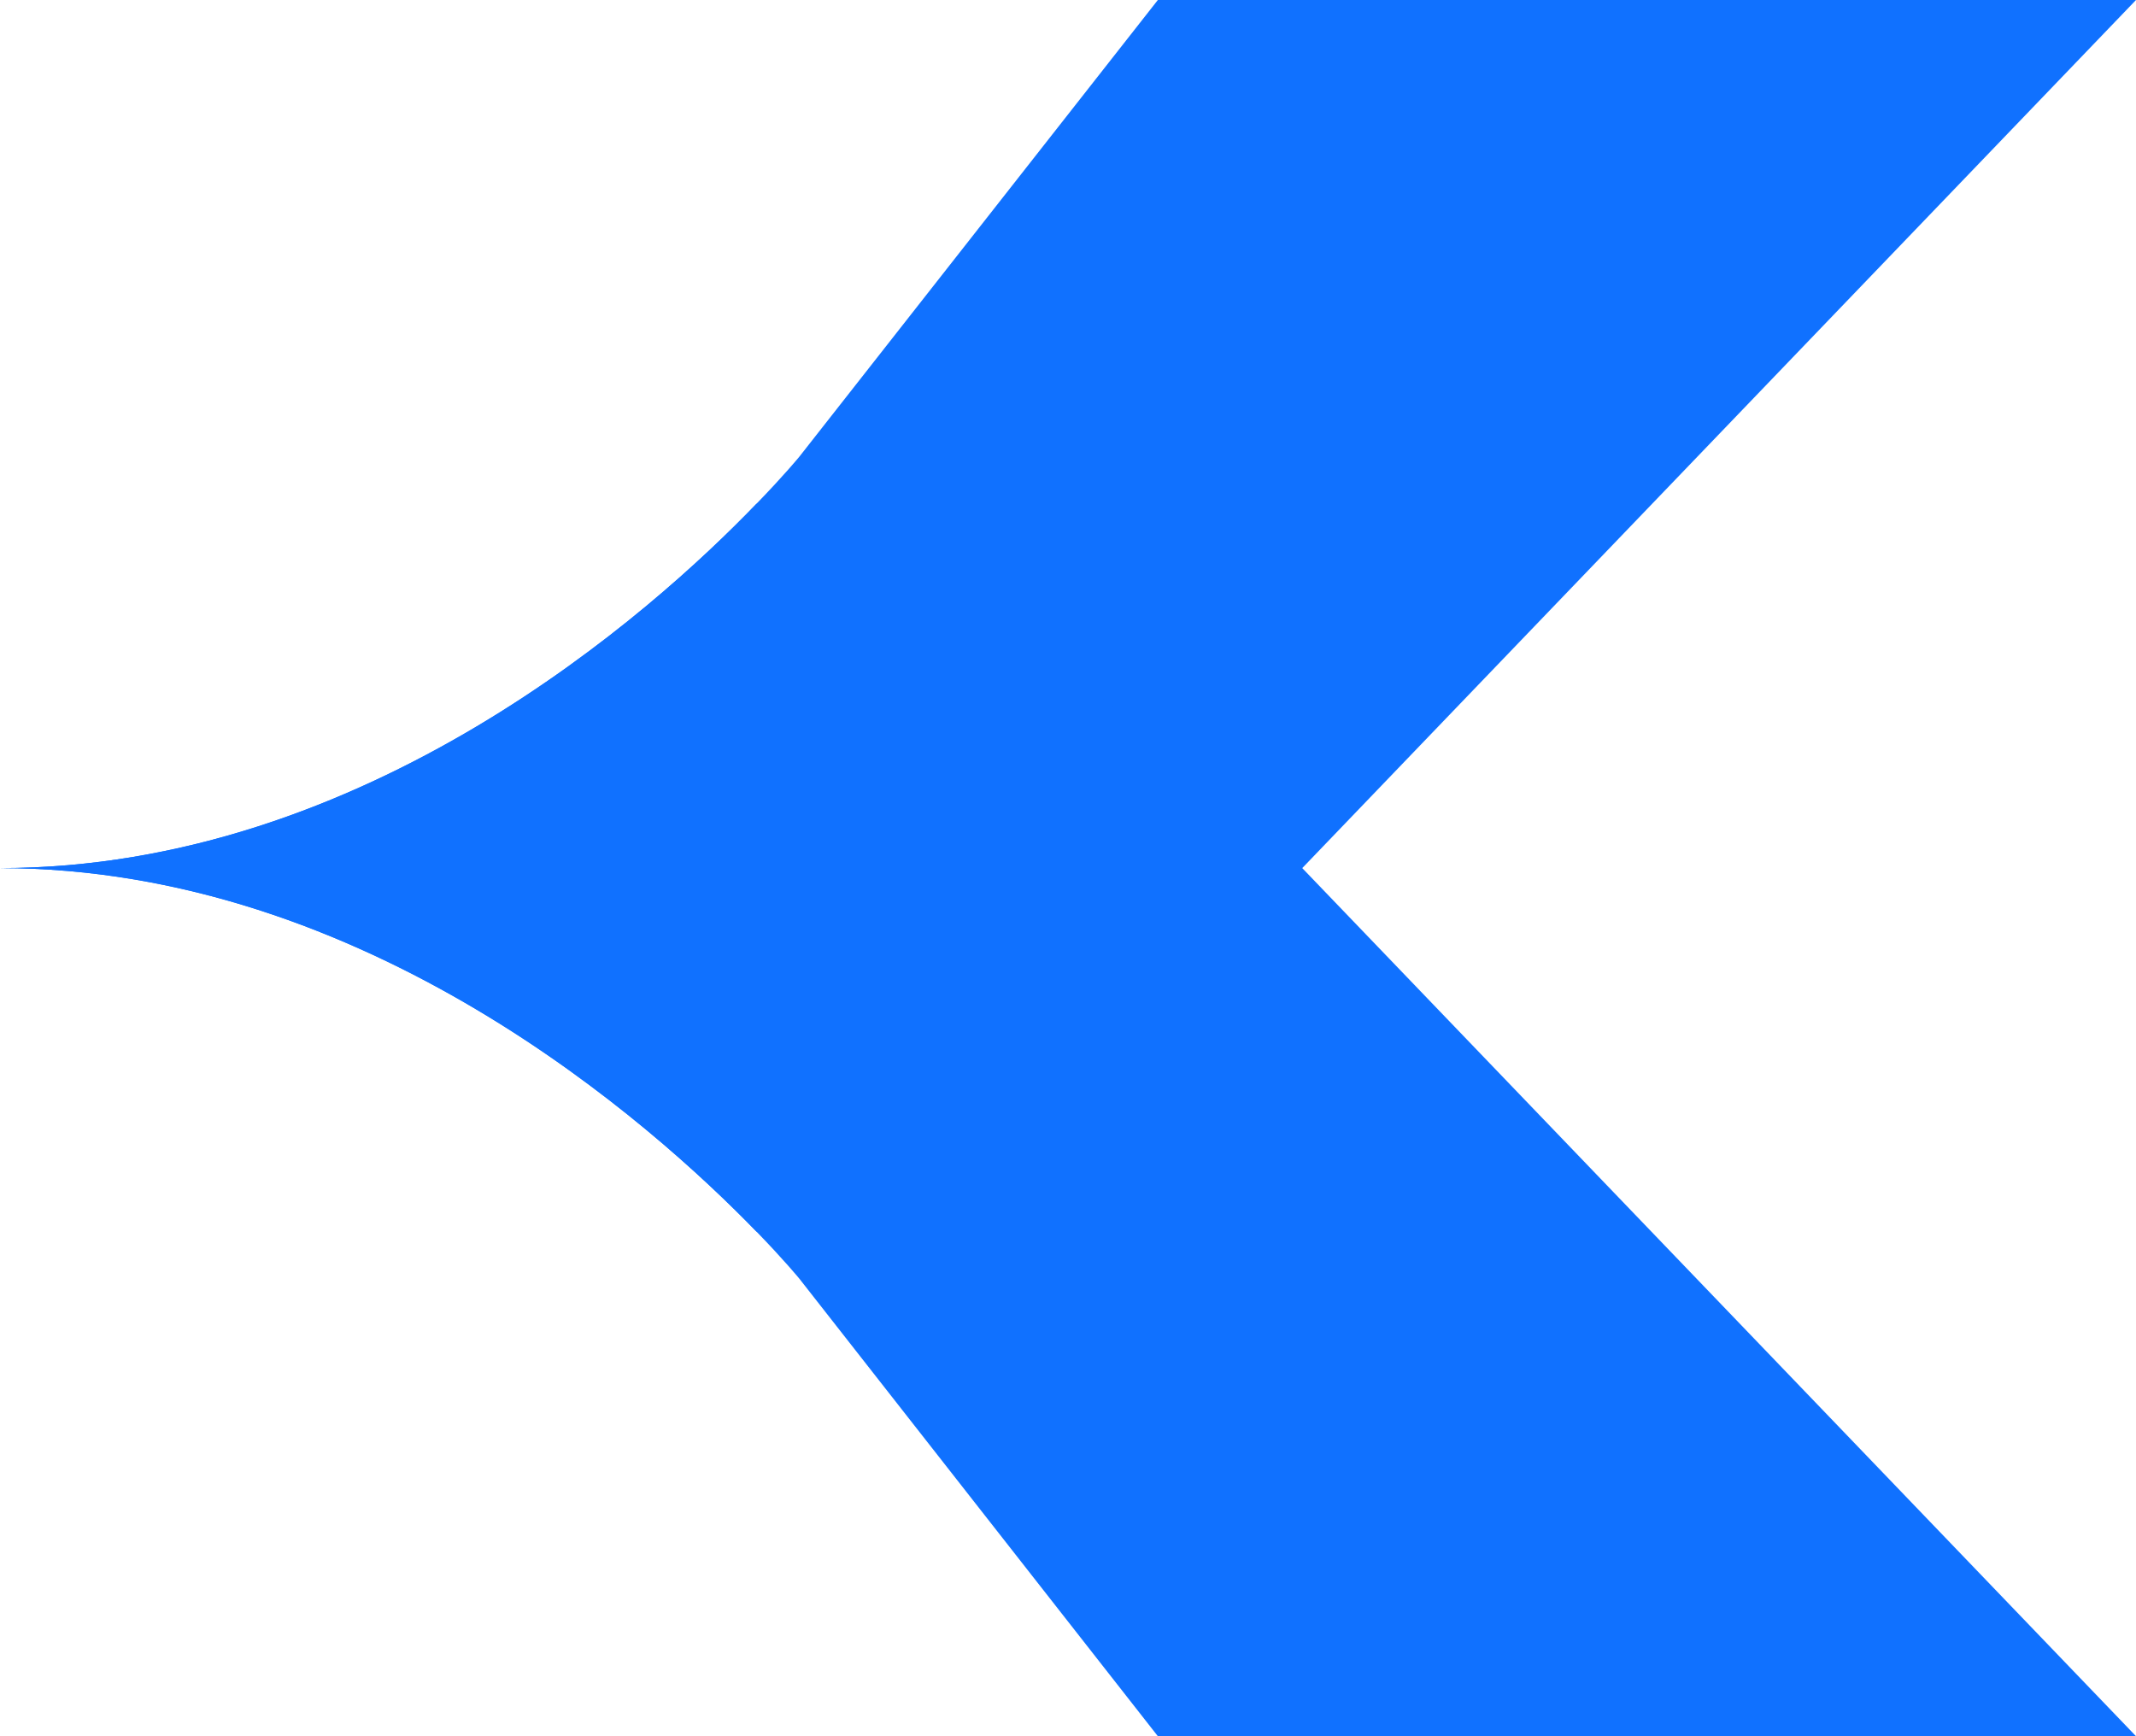
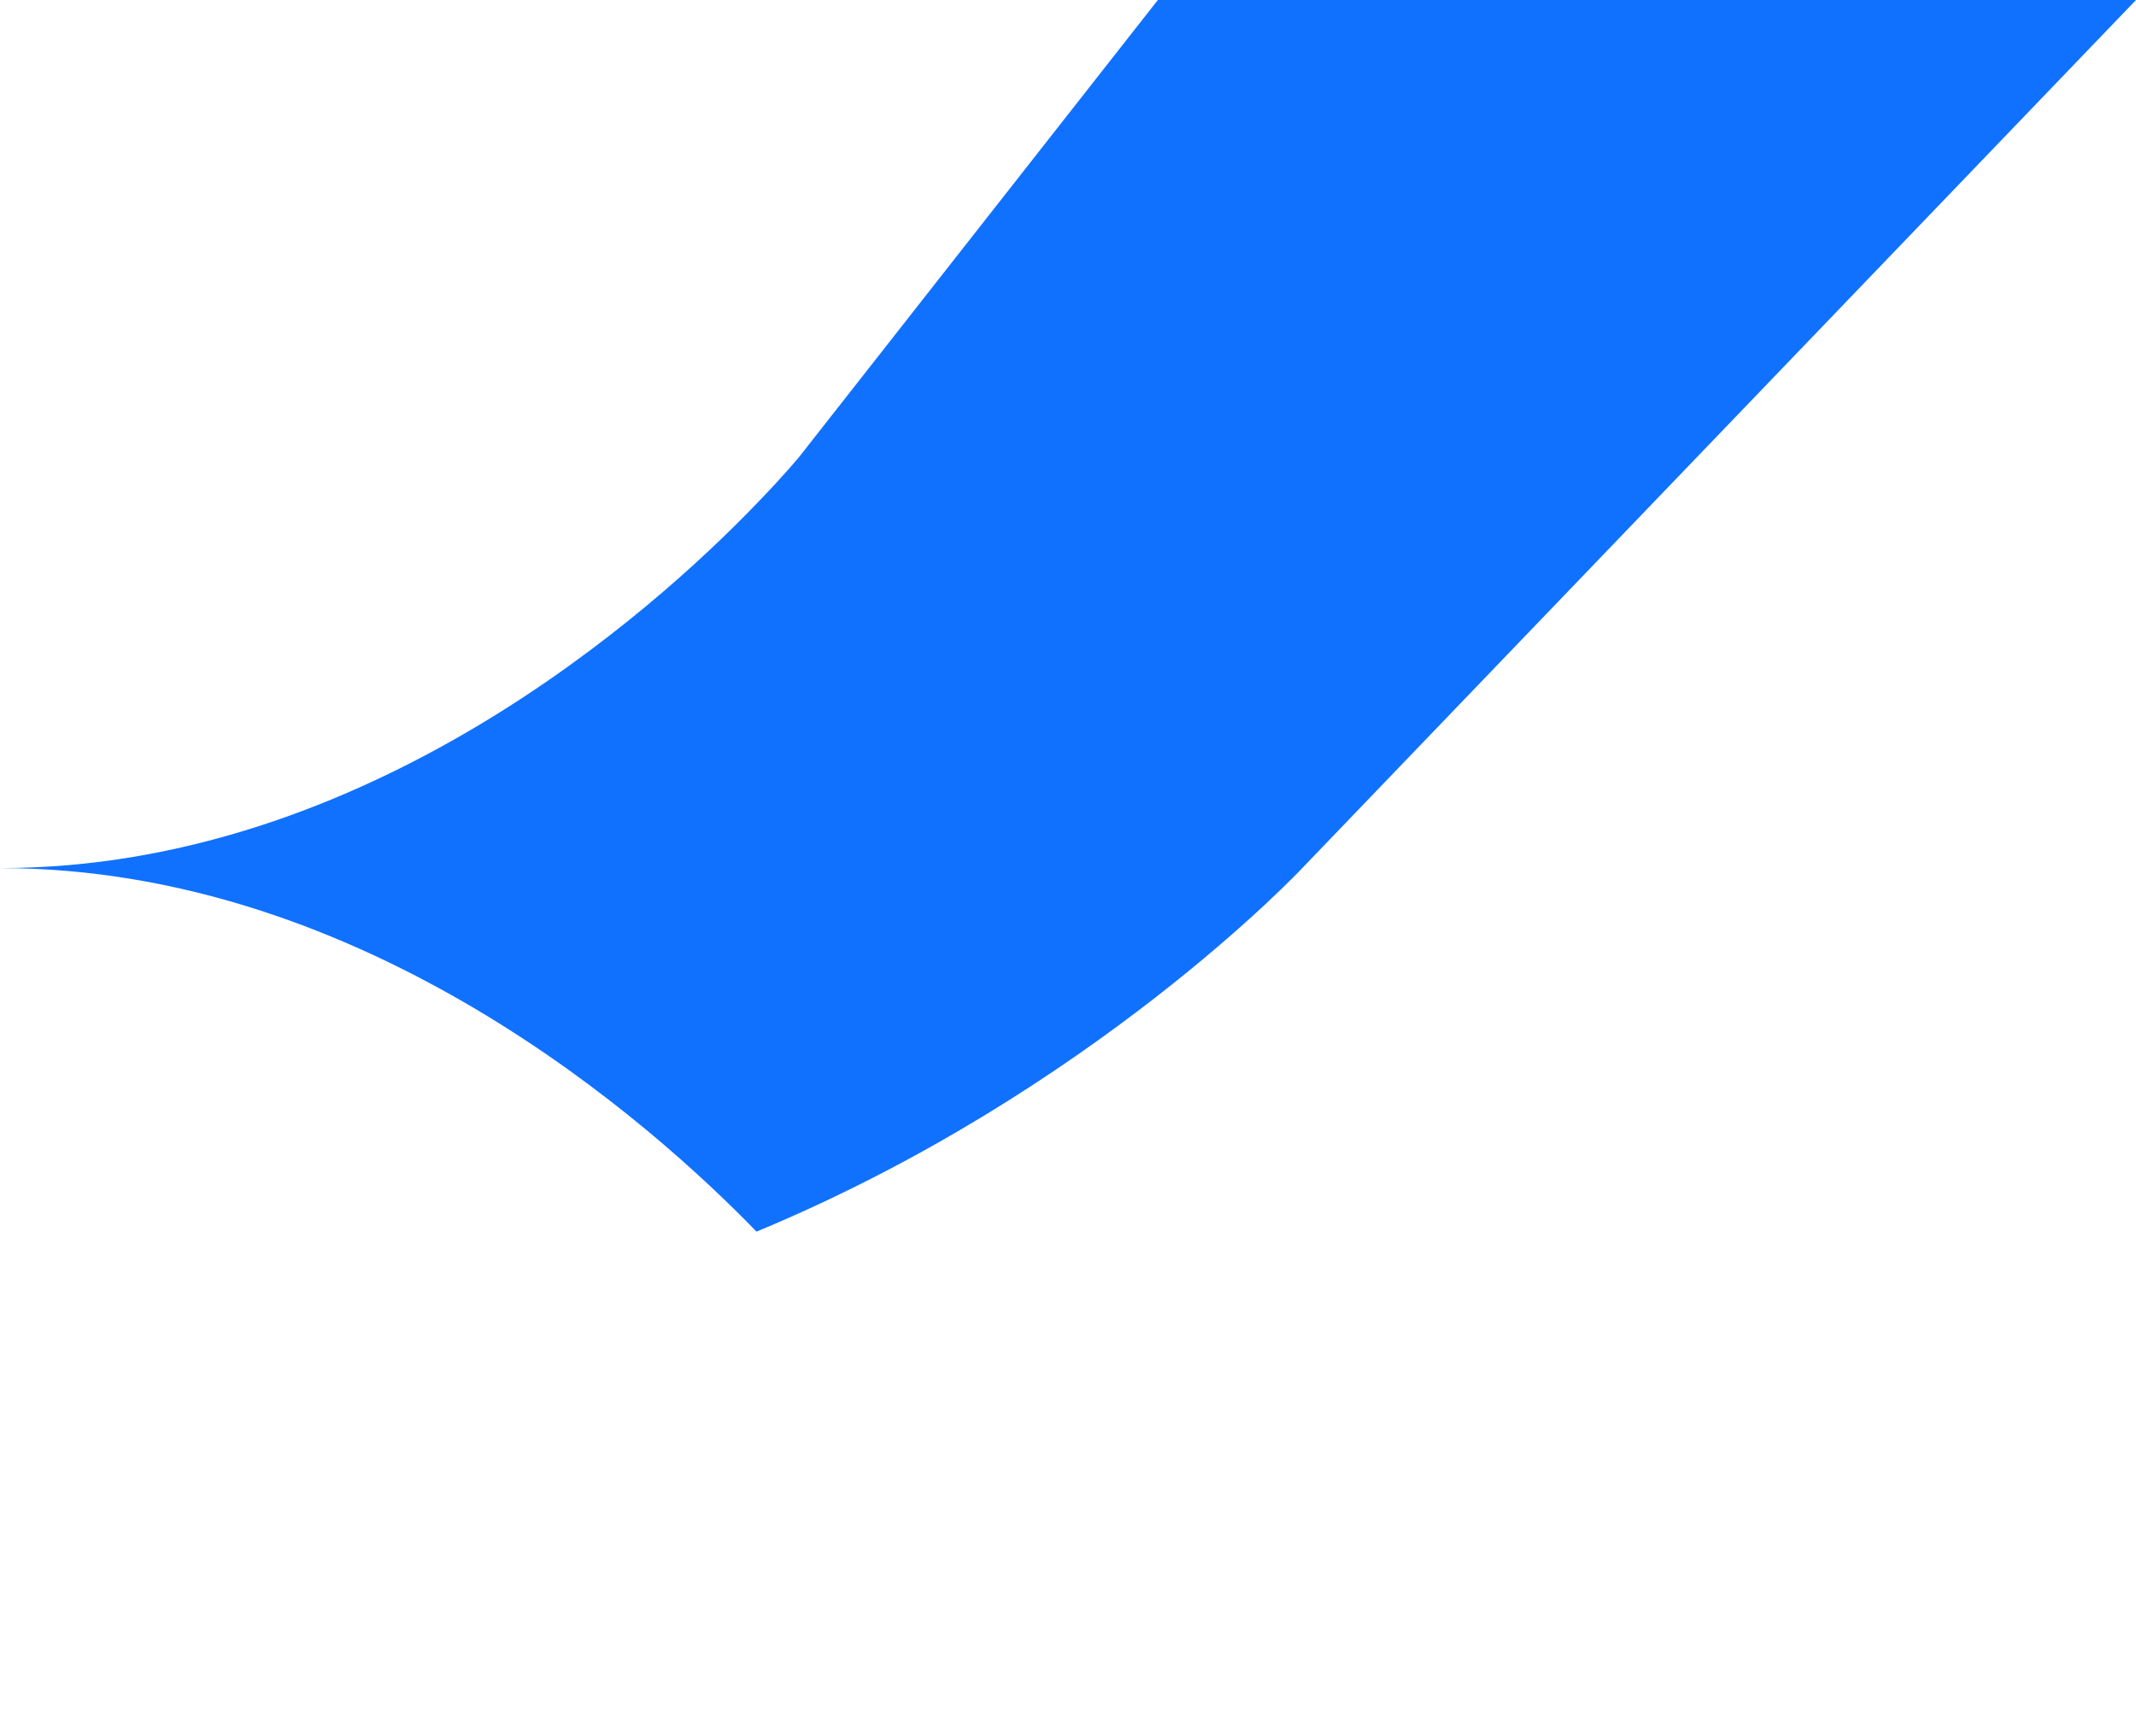
<svg xmlns="http://www.w3.org/2000/svg" viewBox="0 0 2024.6 1645.78">
  <defs>
    <style>.cls-1{fill:#1071ff}</style>
  </defs>
  <g id="Layer_2" data-name="Layer 2">
    <g id="Layer_1-2" data-name="Layer 1">
      <path d="m2024.6 0-790.26 822.89s-199 212.49-517.29 344.6C618.36 1065.62 347 822.89 0 822.89c347 0 618.36-242.73 717.05-345.39 26.26-27.06 40.58-44.57 40.58-44.57L1097.46 0Z" class="cls-1" />
-       <path d="M2024.6 1645.78h-927.14l-339.83-433.73s-14.32-17.5-40.58-44.56C618.36 1065.62 347 822.89 0 822.89c347 0 618.36-242.73 717.05-345.39 318.33 132.9 517.29 345.39 517.29 345.39Z" class="cls-1" />
    </g>
  </g>
</svg>